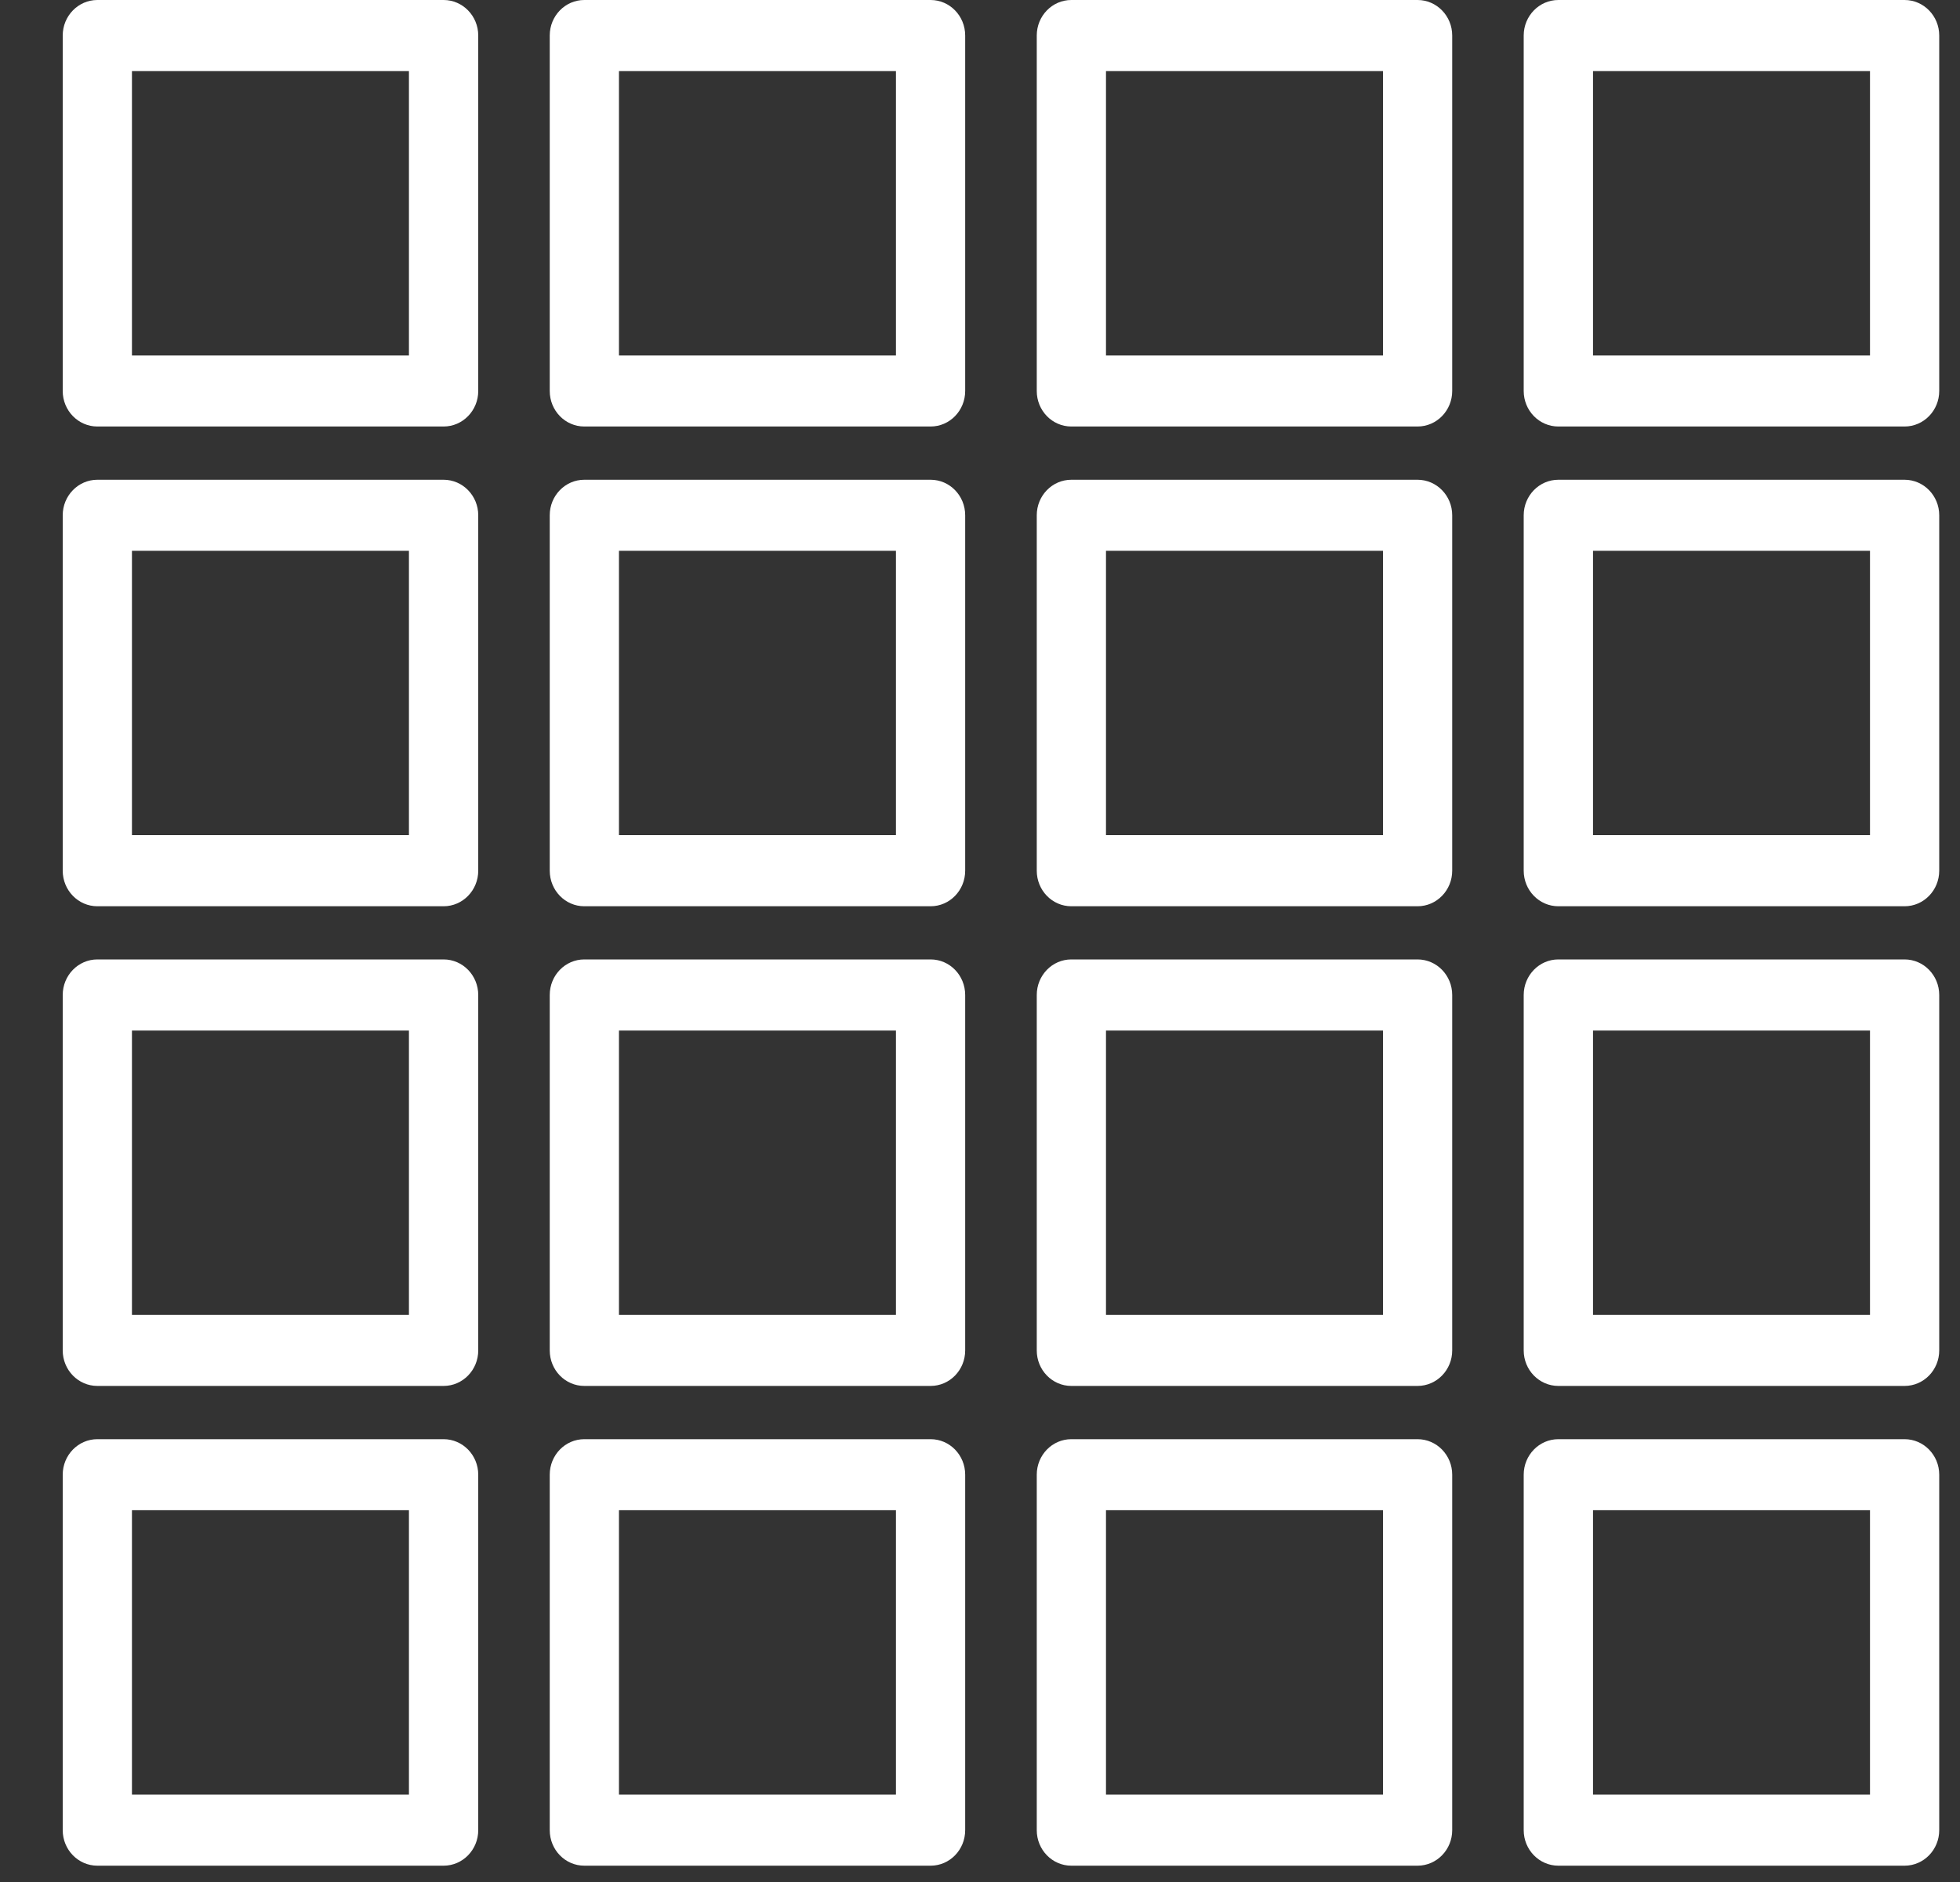
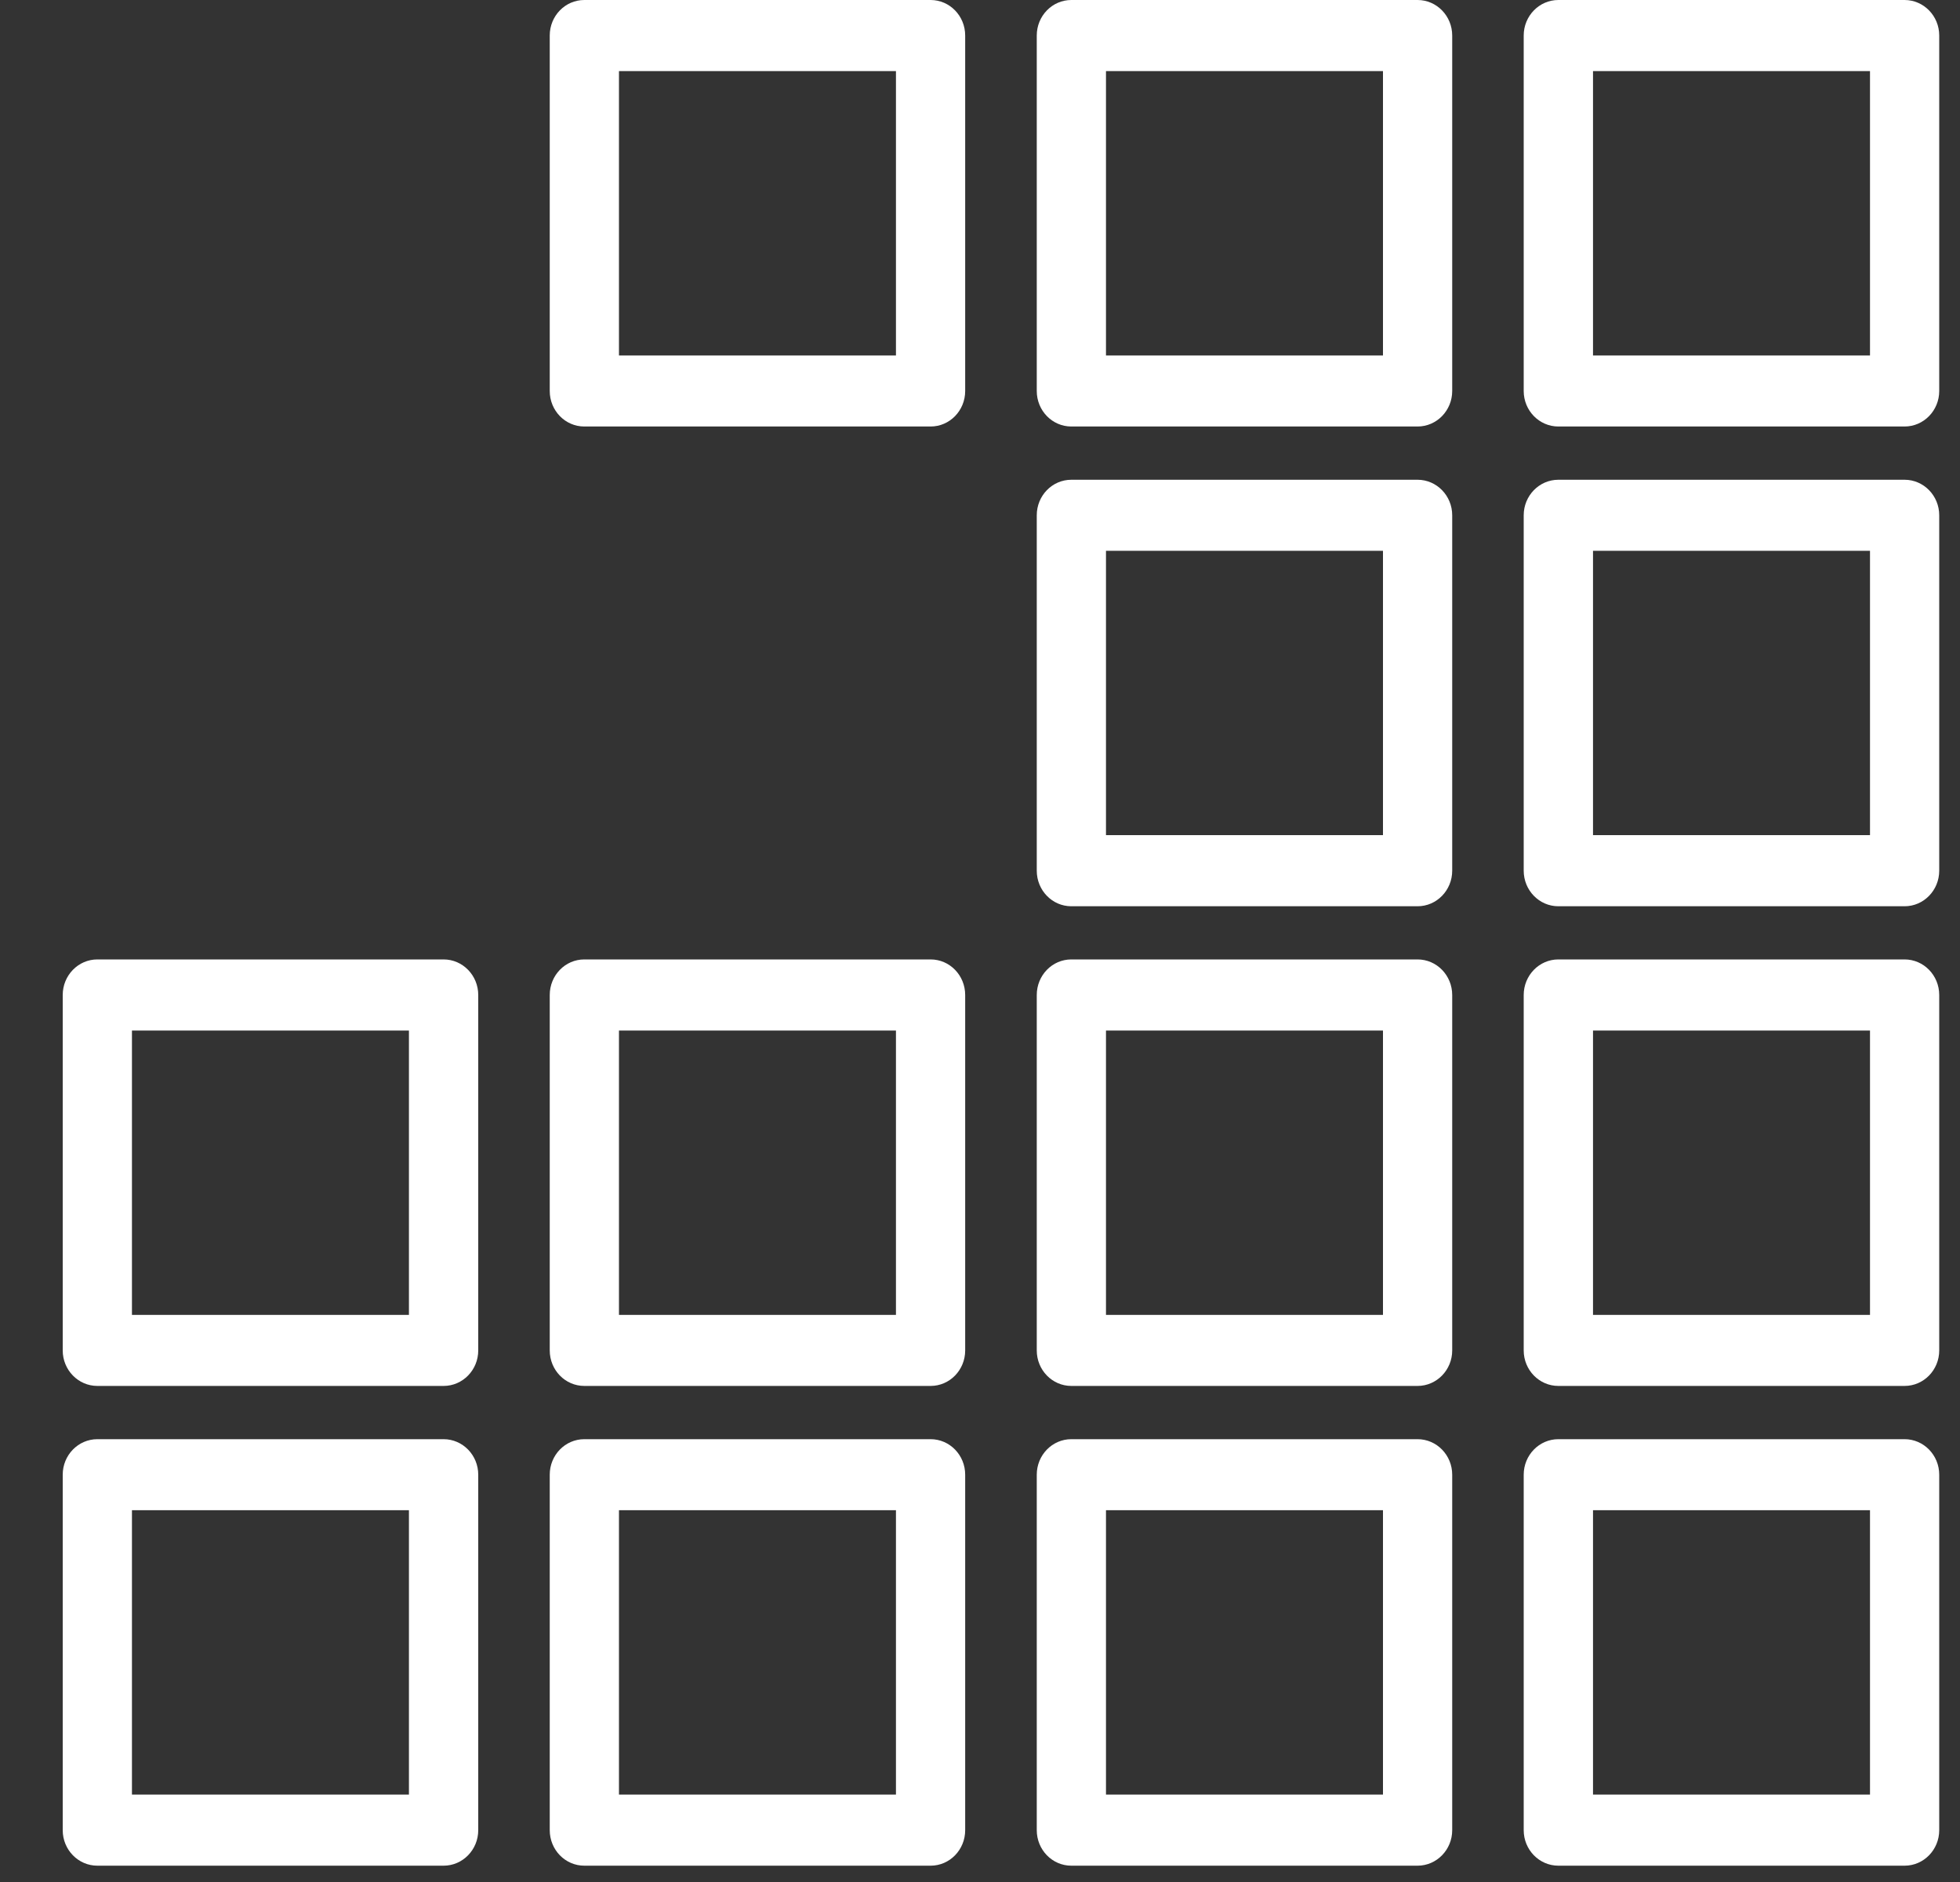
<svg xmlns="http://www.w3.org/2000/svg" width="25px" height="24px" viewBox="0 0 25 24" version="1.1">
  <rect x="0" y="0" width="25" height="24" fill="#333333" stroke="none" />
  <title>Group 32 Copy</title>
  <desc>Created with Sketch.</desc>
  <defs />
  <g id="Page-1" stroke="none" stroke-width="1" fill="none" fill-rule="evenodd">
    <g id="Søkeresultater-Copy-2" transform="translate(-968, -1452)" fill="#fff">
      <g id="Group-18" transform="translate(162, 1258)">
        <g id="Group-16-Copy-7" transform="translate(697, 194)">
          <g id="Group-32-Copy" transform="translate(109.8, 0)">
-             <path d="M4.858,17.674 L0.442,17.674 C0.198,17.674 1.21940799e-05,17.471 0,17.221 L0,12.689 C1.21940799e-05,12.438 0.198,12.235 0.442,12.235 L4.858,12.235 C5.102,12.235 5.3,12.438 5.3,12.689 L5.3,17.221 C5.3,17.471 5.102,17.674 4.858,17.674 L4.858,17.674 Z M0.883,16.768 L4.416,16.768 L4.416,13.142 L0.883,13.142 L0.883,16.768 L0.883,16.768 Z" id="Shape" />
+             <path d="M4.858,17.674 L0.442,17.674 C0.198,17.674 1.21940799e-05,17.471 0,17.221 L0,12.689 C1.21940799e-05,12.438 0.198,12.235 0.442,12.235 L4.858,12.235 C5.102,12.235 5.3,12.438 5.3,12.689 L5.3,17.221 C5.3,17.471 5.102,17.674 4.858,17.674 L4.858,17.674 M0.883,16.768 L4.416,16.768 L4.416,13.142 L0.883,13.142 L0.883,16.768 L0.883,16.768 Z" id="Shape" />
            <path d="M4.858,23.792 L0.442,23.792 C0.198,23.792 1.21940799e-05,23.589 0,23.339 L0,18.806 C1.21940799e-05,18.556 0.198,18.353 0.442,18.353 L4.858,18.353 C5.102,18.353 5.3,18.556 5.3,18.806 L5.3,23.339 C5.3,23.589 5.102,23.792 4.858,23.792 L4.858,23.792 Z M0.883,22.885 L4.416,22.885 L4.416,19.259 L0.883,19.259 L0.883,22.885 L0.883,22.885 Z" id="Shape-Copy-9" />
            <path d="M11.07,17.674 L6.653,17.674 C6.409,17.674 6.212,17.471 6.212,17.221 L6.212,12.689 C6.212,12.438 6.409,12.235 6.653,12.235 L11.07,12.235 C11.314,12.235 11.511,12.438 11.511,12.689 L11.511,17.221 C11.511,17.471 11.314,17.674 11.07,17.674 L11.07,17.674 Z M7.095,16.768 L10.628,16.768 L10.628,13.142 L7.095,13.142 L7.095,16.768 L7.095,16.768 Z" id="Shape-Copy-3" />
            <path d="M11.07,23.792 L6.653,23.792 C6.409,23.792 6.212,23.589 6.212,23.339 L6.212,18.806 C6.212,18.556 6.409,18.353 6.653,18.353 L11.07,18.353 C11.314,18.353 11.511,18.556 11.511,18.806 L11.511,23.339 C11.511,23.589 11.314,23.792 11.07,23.792 L11.07,23.792 Z M7.095,22.885 L10.628,22.885 L10.628,19.259 L7.095,19.259 L7.095,22.885 L7.095,22.885 Z" id="Shape-Copy-10" />
            <path d="M17.281,17.674 L12.865,17.674 C12.621,17.674 12.424,17.471 12.424,17.221 L12.424,12.689 C12.424,12.438 12.621,12.235 12.865,12.235 L17.281,12.235 C17.525,12.235 17.723,12.438 17.723,12.689 L17.723,17.221 C17.723,17.471 17.525,17.674 17.281,17.674 L17.281,17.674 Z M13.307,16.768 L16.84,16.768 L16.84,13.142 L13.307,13.142 L13.307,16.768 L13.307,16.768 Z" id="Shape-Copy-6" />
            <path d="M23.493,17.674 L19.077,17.674 C18.833,17.674 18.635,17.471 18.635,17.221 L18.635,12.689 C18.635,12.438 18.833,12.235 19.077,12.235 L23.493,12.235 C23.737,12.235 23.935,12.438 23.935,12.689 L23.935,17.221 C23.935,17.471 23.737,17.674 23.493,17.674 L23.493,17.674 Z M19.519,16.768 L23.052,16.768 L23.052,13.142 L19.519,13.142 L19.519,16.768 L19.519,16.768 Z" id="Shape-Copy-12" />
            <path d="M17.281,23.792 L12.865,23.792 C12.621,23.792 12.424,23.589 12.424,23.339 L12.424,18.806 C12.424,18.556 12.621,18.353 12.865,18.353 L17.281,18.353 C17.525,18.353 17.723,18.556 17.723,18.806 L17.723,23.339 C17.723,23.589 17.525,23.792 17.281,23.792 L17.281,23.792 Z M13.307,22.885 L16.84,22.885 L16.84,19.259 L13.307,19.259 L13.307,22.885 L13.307,22.885 Z" id="Shape-Copy-11" />
            <path d="M23.493,23.792 L19.077,23.792 C18.833,23.792 18.635,23.589 18.635,23.339 L18.635,18.806 C18.635,18.556 18.833,18.353 19.077,18.353 L23.493,18.353 C23.737,18.353 23.935,18.556 23.935,18.806 L23.935,23.339 C23.935,23.589 23.737,23.792 23.493,23.792 L23.493,23.792 Z M19.519,22.885 L23.052,22.885 L23.052,19.259 L19.519,19.259 L19.519,22.885 L19.519,22.885 Z" id="Shape-Copy-13" />
-             <path d="M4.858,11.557 L0.442,11.557 C0.198,11.557 1.21940799e-05,11.354 0,11.103 L0,6.571 C1.21940799e-05,6.321 0.198,6.118 0.442,6.118 L4.858,6.118 C5.102,6.118 5.3,6.321 5.3,6.571 L5.3,11.103 C5.3,11.354 5.102,11.557 4.858,11.557 L4.858,11.557 Z M0.883,10.65 L4.416,10.65 L4.416,7.024 L0.883,7.024 L0.883,10.65 L0.883,10.65 Z" id="Shape-Copy" />
-             <path d="M11.07,11.557 L6.653,11.557 C6.409,11.557 6.212,11.354 6.212,11.103 L6.212,6.571 C6.212,6.321 6.409,6.118 6.653,6.118 L11.07,6.118 C11.314,6.118 11.511,6.321 11.511,6.571 L11.511,11.103 C11.511,11.354 11.314,11.557 11.07,11.557 L11.07,11.557 Z M7.095,10.65 L10.628,10.65 L10.628,7.024 L7.095,7.024 L7.095,10.65 L7.095,10.65 Z" id="Shape-Copy-4" />
            <path d="M17.281,11.557 L12.865,11.557 C12.621,11.557 12.424,11.354 12.424,11.103 L12.424,6.571 C12.424,6.321 12.621,6.118 12.865,6.118 L17.281,6.118 C17.525,6.118 17.723,6.321 17.723,6.571 L17.723,11.103 C17.723,11.354 17.525,11.557 17.281,11.557 L17.281,11.557 Z M13.307,10.65 L16.84,10.65 L16.84,7.024 L13.307,7.024 L13.307,10.65 L13.307,10.65 Z" id="Shape-Copy-7" />
            <path d="M23.493,11.557 L19.077,11.557 C18.833,11.557 18.635,11.354 18.635,11.103 L18.635,6.571 C18.635,6.321 18.833,6.118 19.077,6.118 L23.493,6.118 C23.737,6.118 23.935,6.321 23.935,6.571 L23.935,11.103 C23.935,11.354 23.737,11.557 23.493,11.557 L23.493,11.557 Z M19.519,10.65 L23.052,10.65 L23.052,7.024 L19.519,7.024 L19.519,10.65 L19.519,10.65 Z" id="Shape-Copy-14" />
-             <path d="M4.858,5.439 L0.442,5.439 C0.198,5.439 1.21940799e-05,5.236 0,4.986 L0,0.453 C1.21940799e-05,0.203 0.198,1.25149767e-05 0.442,0 L4.858,0 C5.102,1.25149767e-05 5.3,0.203 5.3,0.453 L5.3,4.986 C5.3,5.236 5.102,5.439 4.858,5.439 L4.858,5.439 Z M0.883,4.533 L4.416,4.533 L4.416,0.907 L0.883,0.907 L0.883,4.533 L0.883,4.533 Z" id="Shape-Copy-2" />
            <path d="M11.07,5.439 L6.653,5.439 C6.409,5.439 6.212,5.236 6.212,4.986 L6.212,0.453 C6.212,0.203 6.409,1.25149767e-05 6.653,0 L11.07,0 C11.314,1.25149767e-05 11.511,0.203 11.511,0.453 L11.511,4.986 C11.511,5.236 11.314,5.439 11.07,5.439 L11.07,5.439 Z M7.095,4.533 L10.628,4.533 L10.628,0.907 L7.095,0.907 L7.095,4.533 L7.095,4.533 Z" id="Shape-Copy-5" />
            <path d="M17.281,5.439 L12.865,5.439 C12.621,5.439 12.424,5.236 12.424,4.986 L12.424,0.453 C12.424,0.203 12.621,1.25149767e-05 12.865,0 L17.281,0 C17.525,1.25149767e-05 17.723,0.203 17.723,0.453 L17.723,4.986 C17.723,5.236 17.525,5.439 17.281,5.439 L17.281,5.439 Z M13.307,4.533 L16.84,4.533 L16.84,0.907 L13.307,0.907 L13.307,4.533 L13.307,4.533 Z" id="Shape-Copy-8" />
            <path d="M23.493,5.439 L19.077,5.439 C18.833,5.439 18.635,5.236 18.635,4.986 L18.635,0.453 C18.635,0.203 18.833,1.25149767e-05 19.077,0 L23.493,0 C23.737,1.25149767e-05 23.935,0.203 23.935,0.453 L23.935,4.986 C23.935,5.236 23.737,5.439 23.493,5.439 L23.493,5.439 Z M19.519,4.533 L23.052,4.533 L23.052,0.907 L19.519,0.907 L19.519,4.533 L19.519,4.533 Z" id="Shape-Copy-15" />
          </g>
        </g>
      </g>
    </g>
  </g>
</svg>